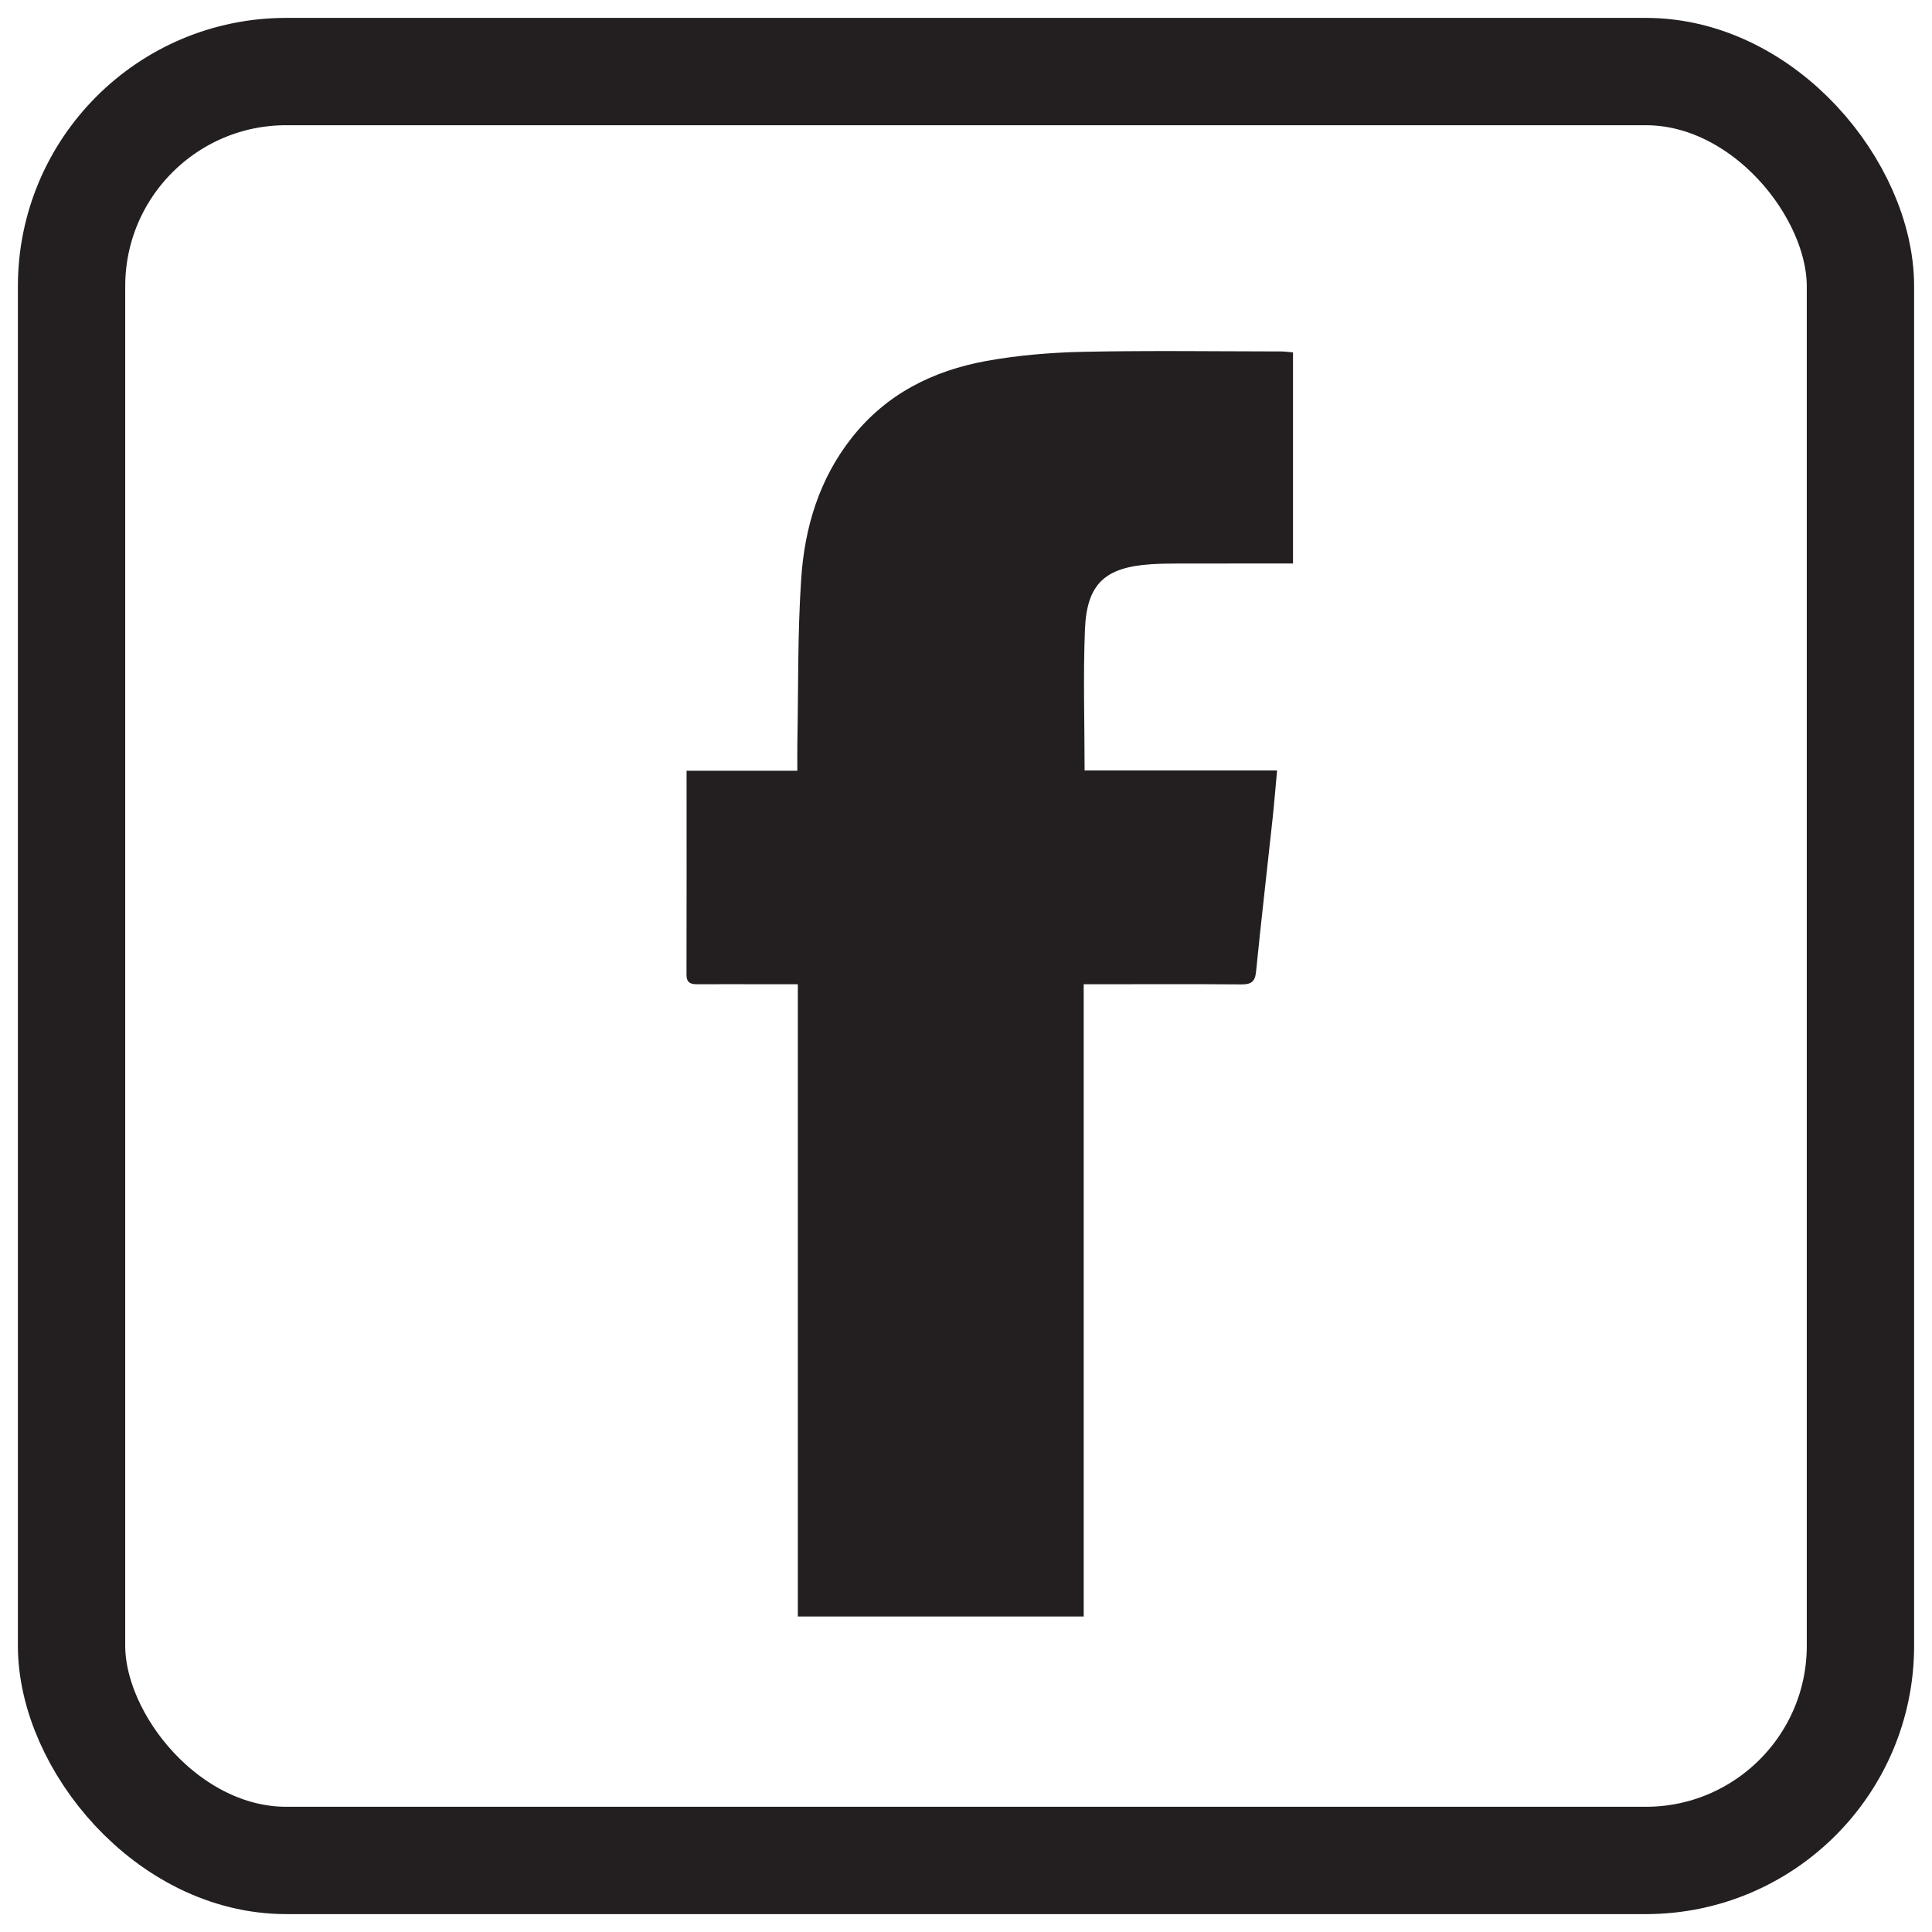
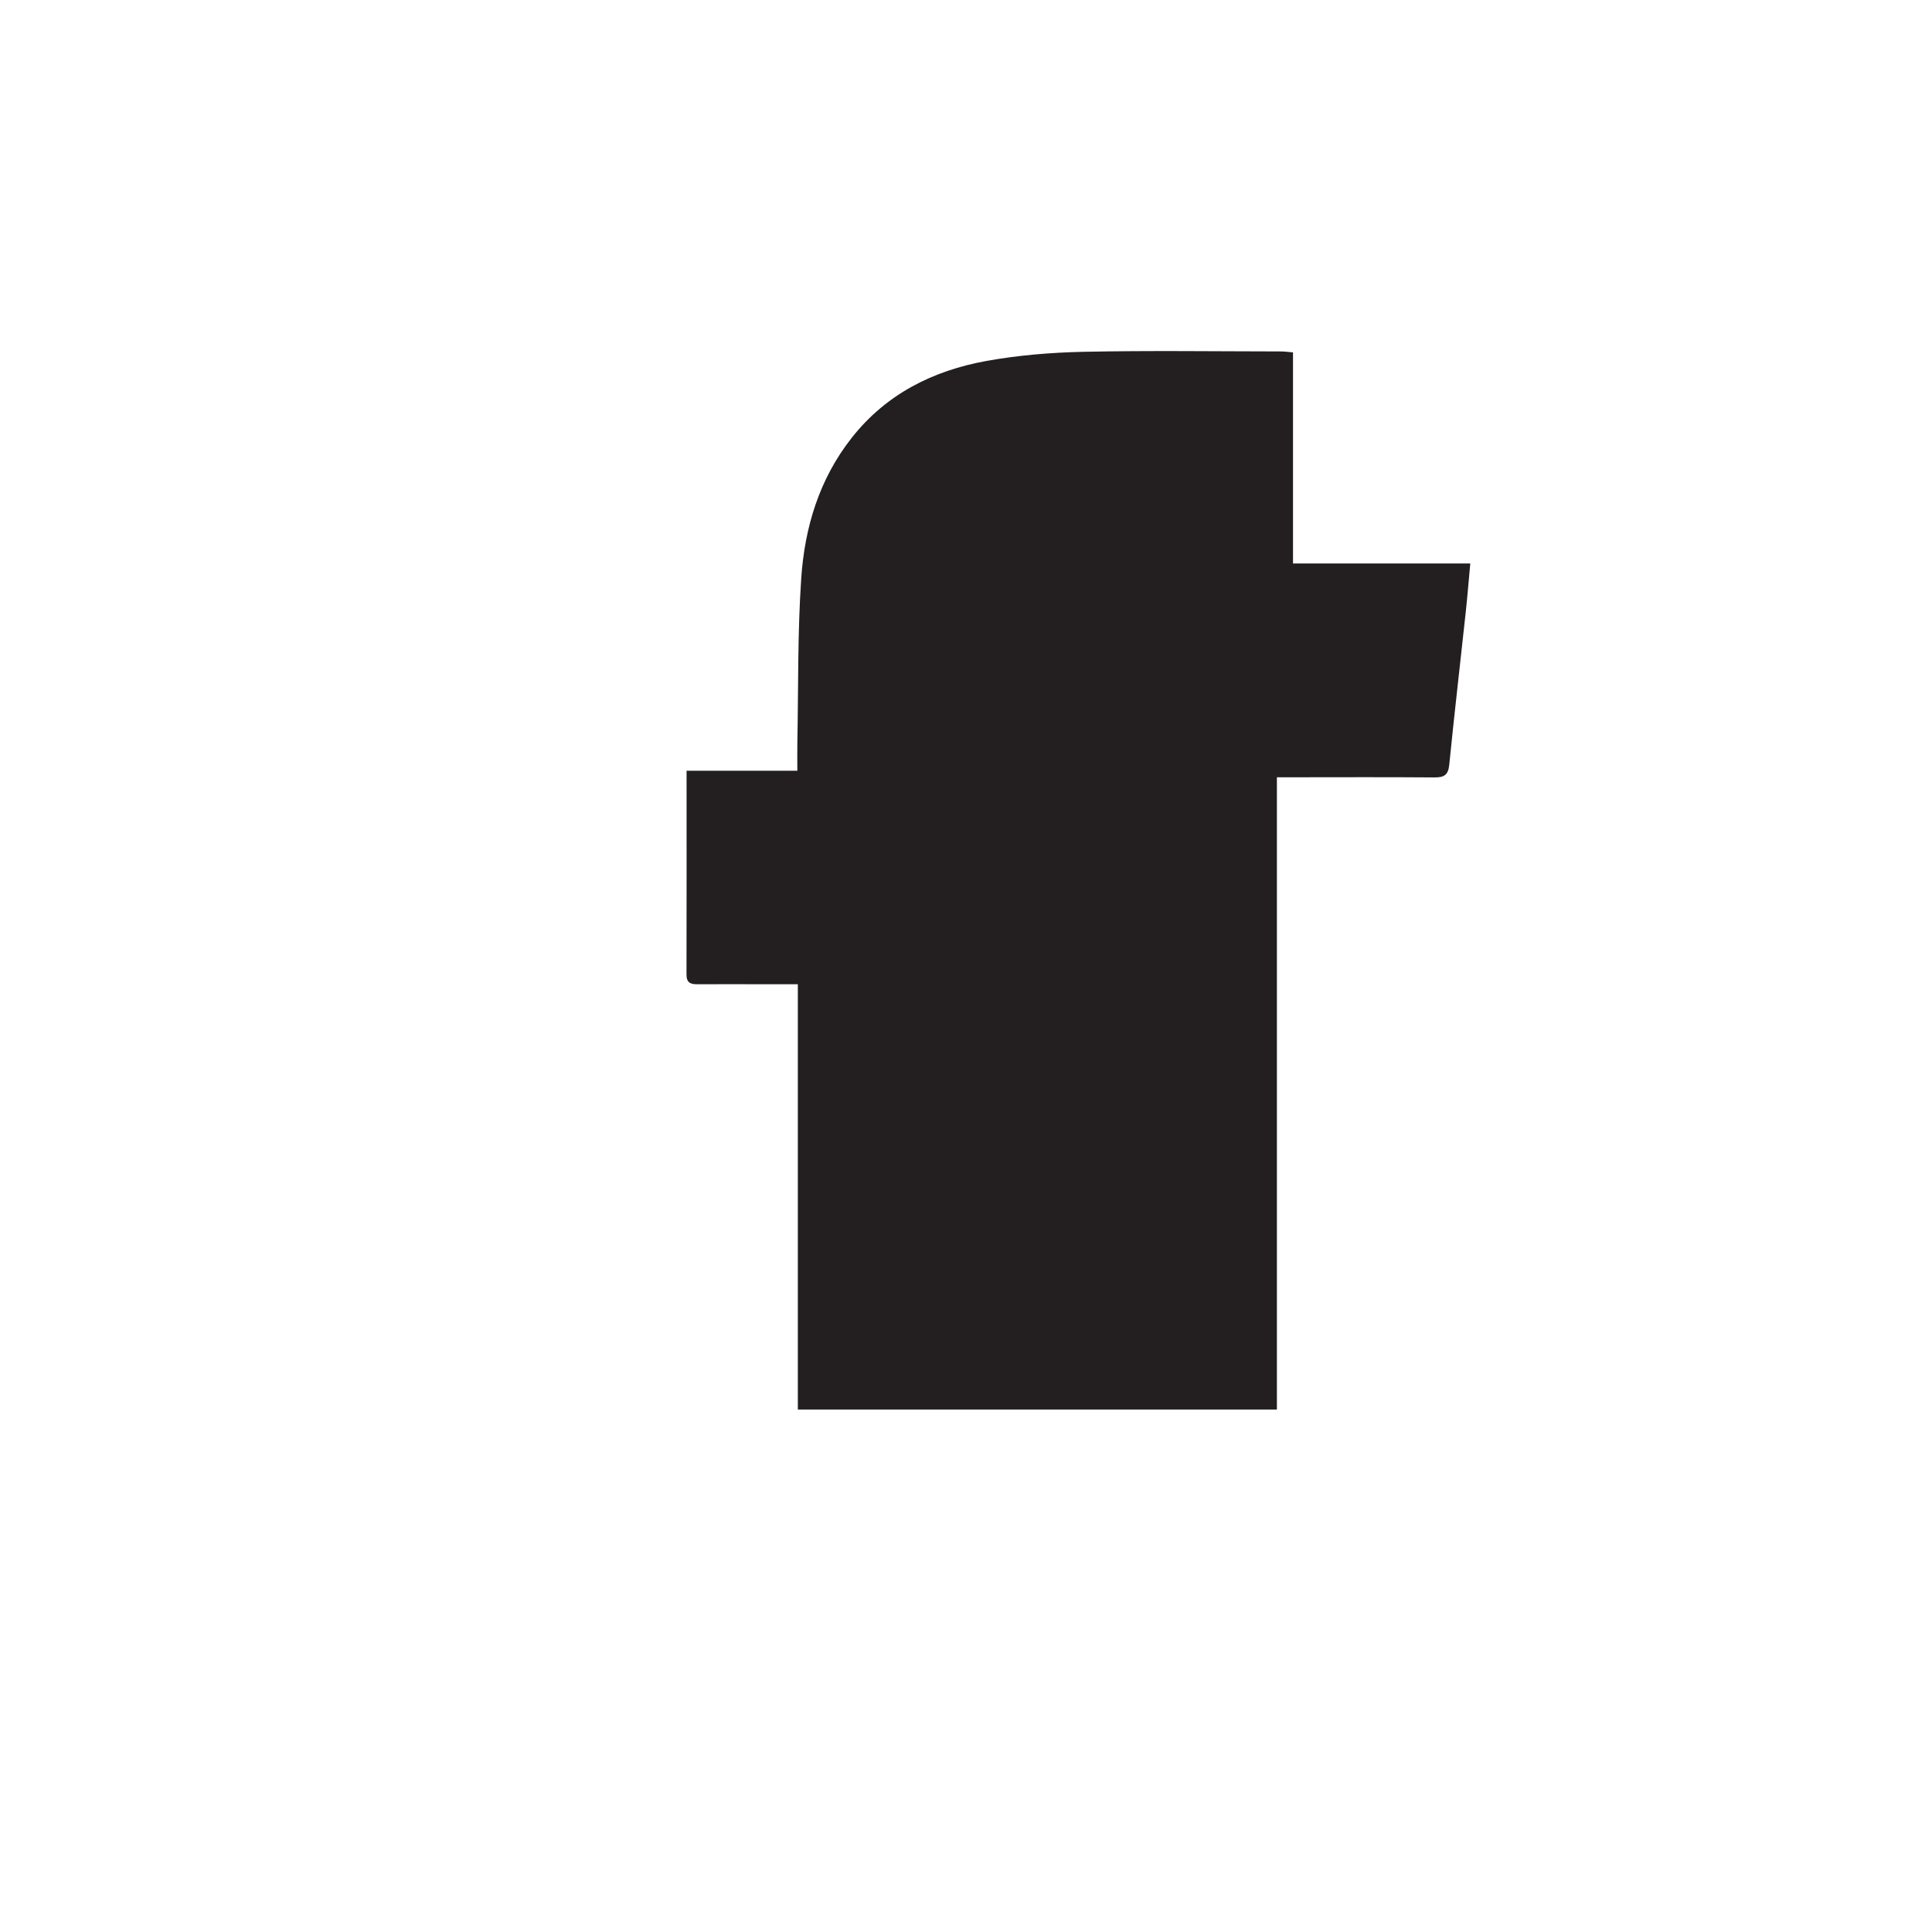
<svg xmlns="http://www.w3.org/2000/svg" width="54" height="54" viewBox="0 0 54 54">
  <g transform="translate(2 2)" fill="none" fill-rule="evenodd">
-     <rect stroke="#231F20" stroke-width="3" stroke-linecap="round" stroke-linejoin="round" width="50" height="50" rx="6" />
-     <path d="M17.19 19.542h3.096c0-.28-.004-.52 0-.762.03-1.535.005-3.075.108-4.606.095-1.425.5-2.778 1.408-3.932.966-1.23 2.276-1.883 3.772-2.154.89-.16 1.807-.236 2.714-.255 1.836-.038 3.673-.012 5.51-.01.106 0 .212.015.342.026v5.9h-.425c-.925 0-1.85 0-2.775.002-.258 0-.517.003-.775.02-1.276.086-1.785.542-1.84 1.813-.053 1.3-.01 2.605-.01 3.95h5.38c-.046.49-.08.93-.128 1.368-.152 1.42-.318 2.838-.46 4.258-.028.29-.147.356-.412.354-1.306-.01-2.612-.005-3.918-.004h-.487v17.672H20.3V25.51h-.89c-.638 0-1.277-.004-1.917 0-.192.002-.306-.043-.305-.27.005-1.876.002-3.75.002-5.698z" fill="#231F20" />
+     <path d="M17.19 19.542h3.096c0-.28-.004-.52 0-.762.03-1.535.005-3.075.108-4.606.095-1.425.5-2.778 1.408-3.932.966-1.23 2.276-1.883 3.772-2.154.89-.16 1.807-.236 2.714-.255 1.836-.038 3.673-.012 5.51-.01.106 0 .212.015.342.026v5.9h-.425h5.38c-.046.49-.08.93-.128 1.368-.152 1.42-.318 2.838-.46 4.258-.028.29-.147.356-.412.354-1.306-.01-2.612-.005-3.918-.004h-.487v17.672H20.3V25.51h-.89c-.638 0-1.277-.004-1.917 0-.192.002-.306-.043-.305-.27.005-1.876.002-3.75.002-5.698z" fill="#231F20" />
  </g>
</svg>